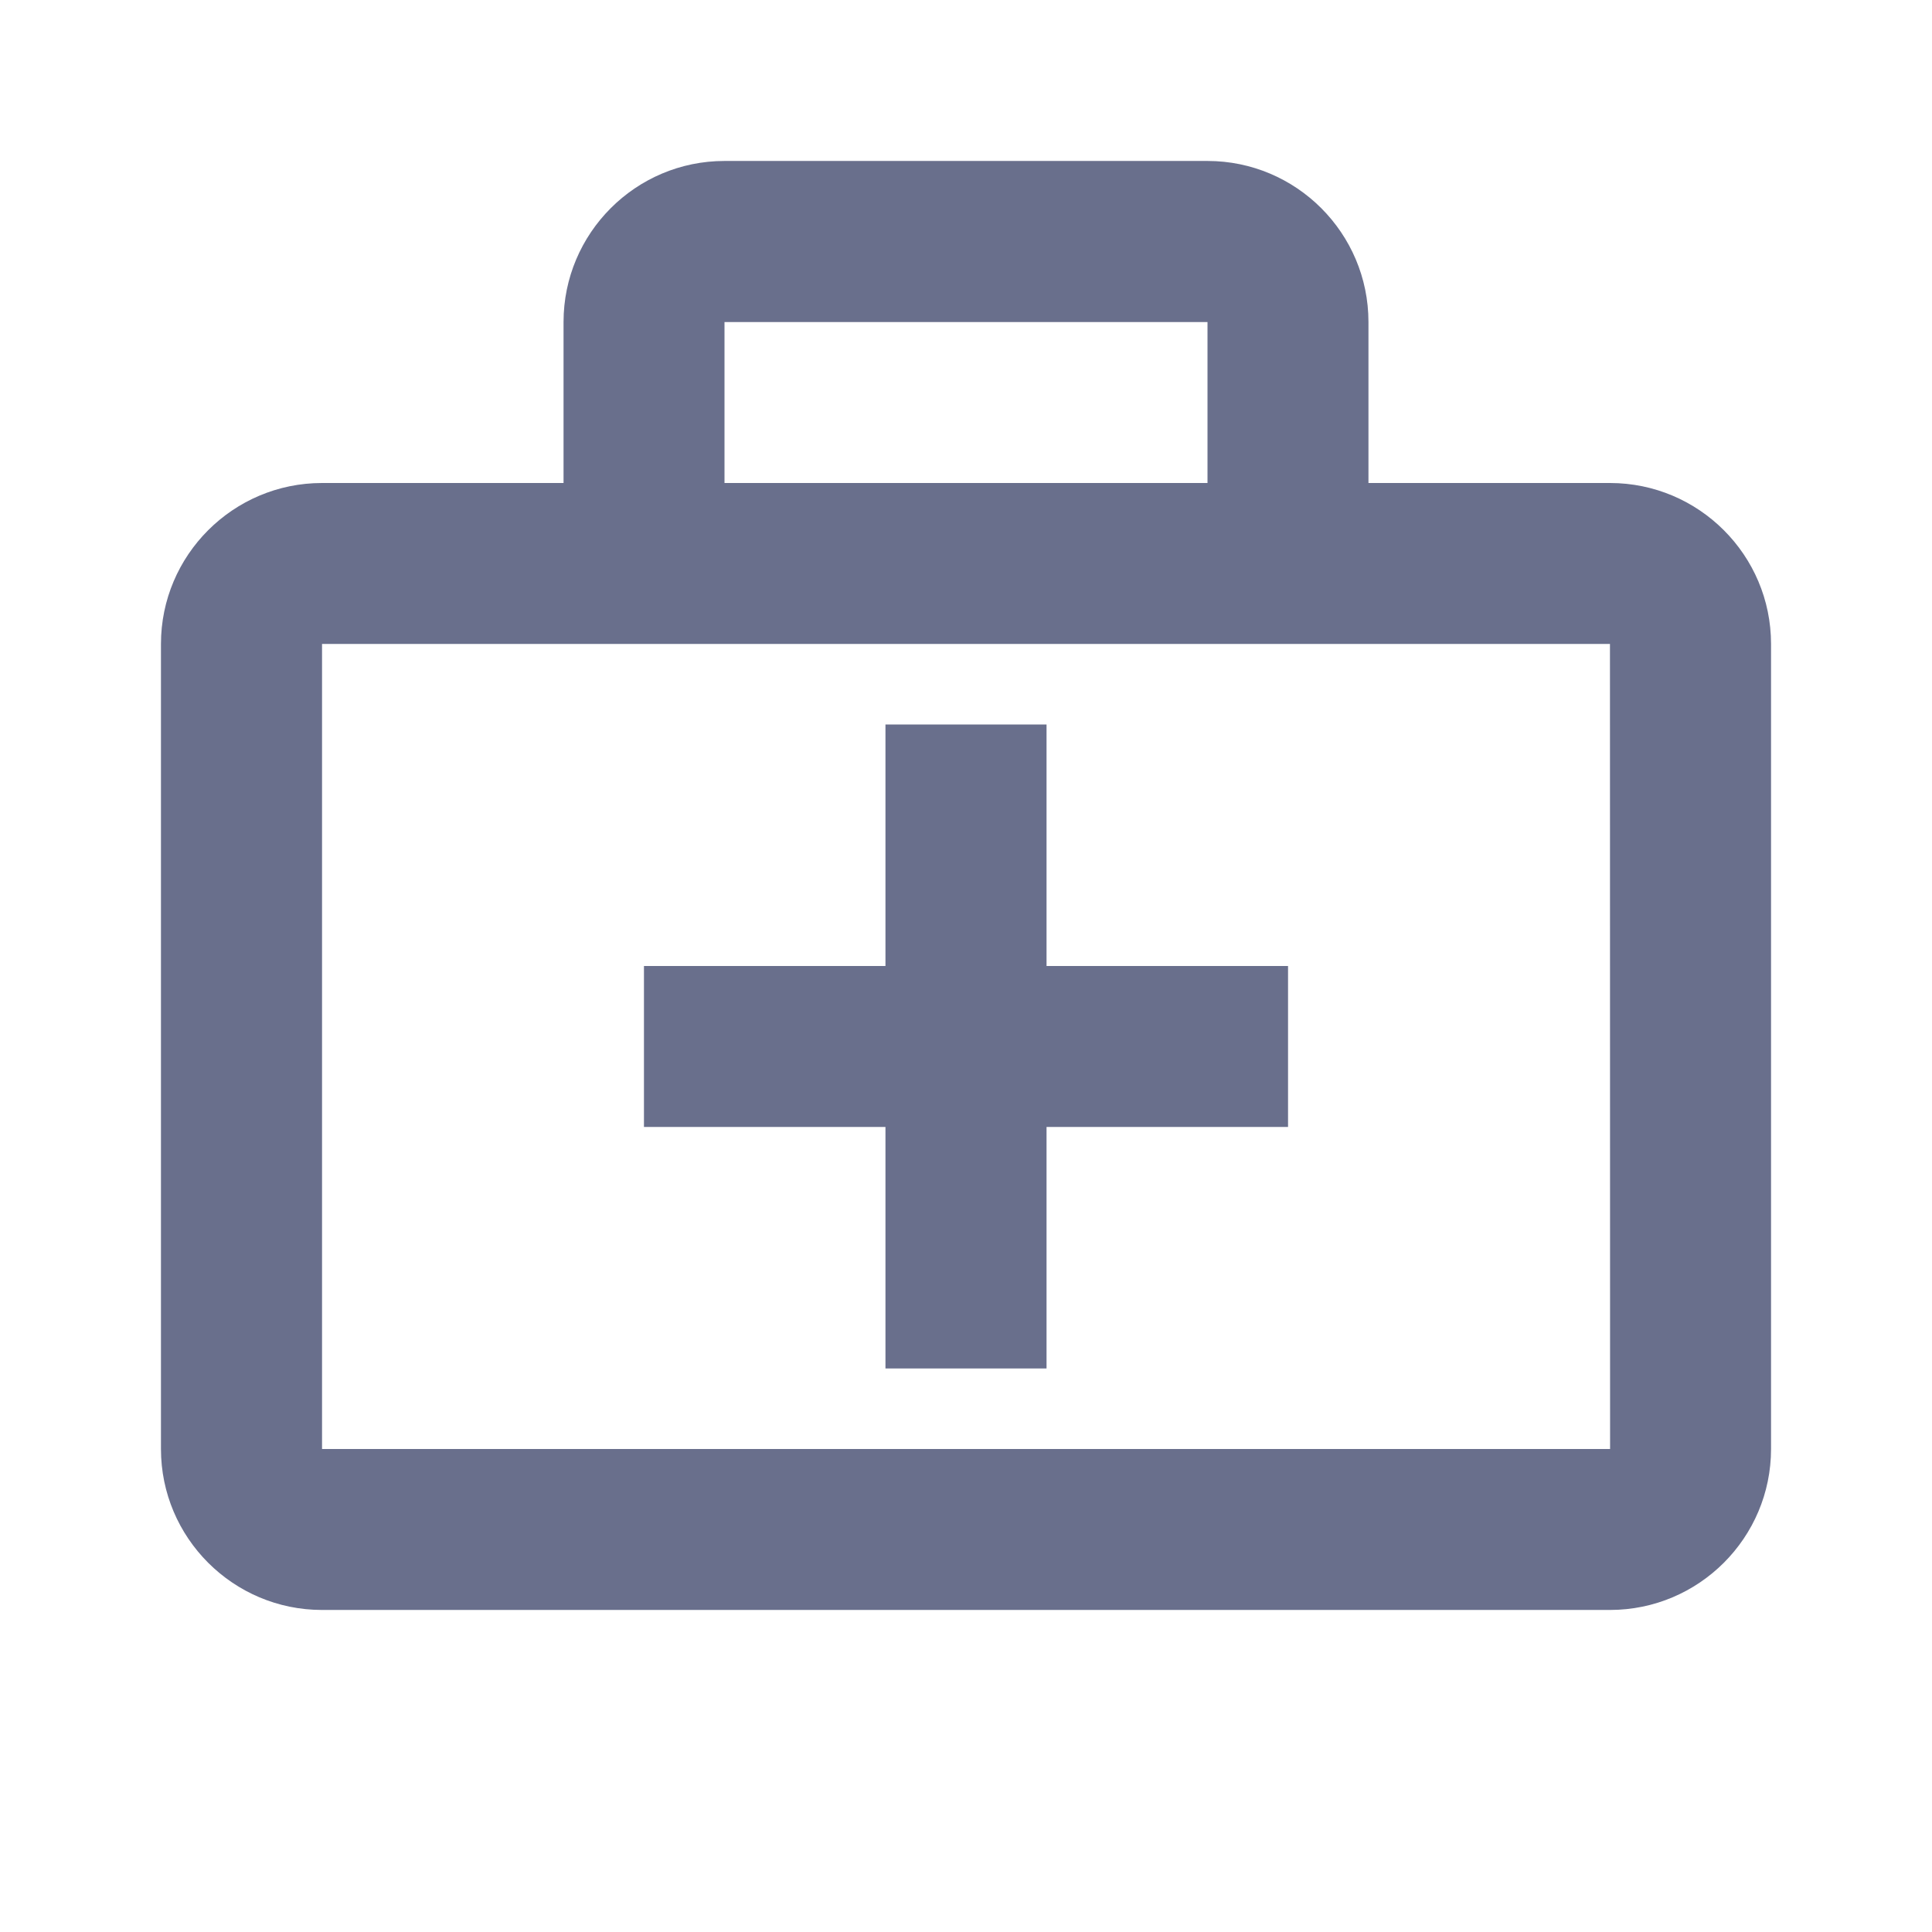
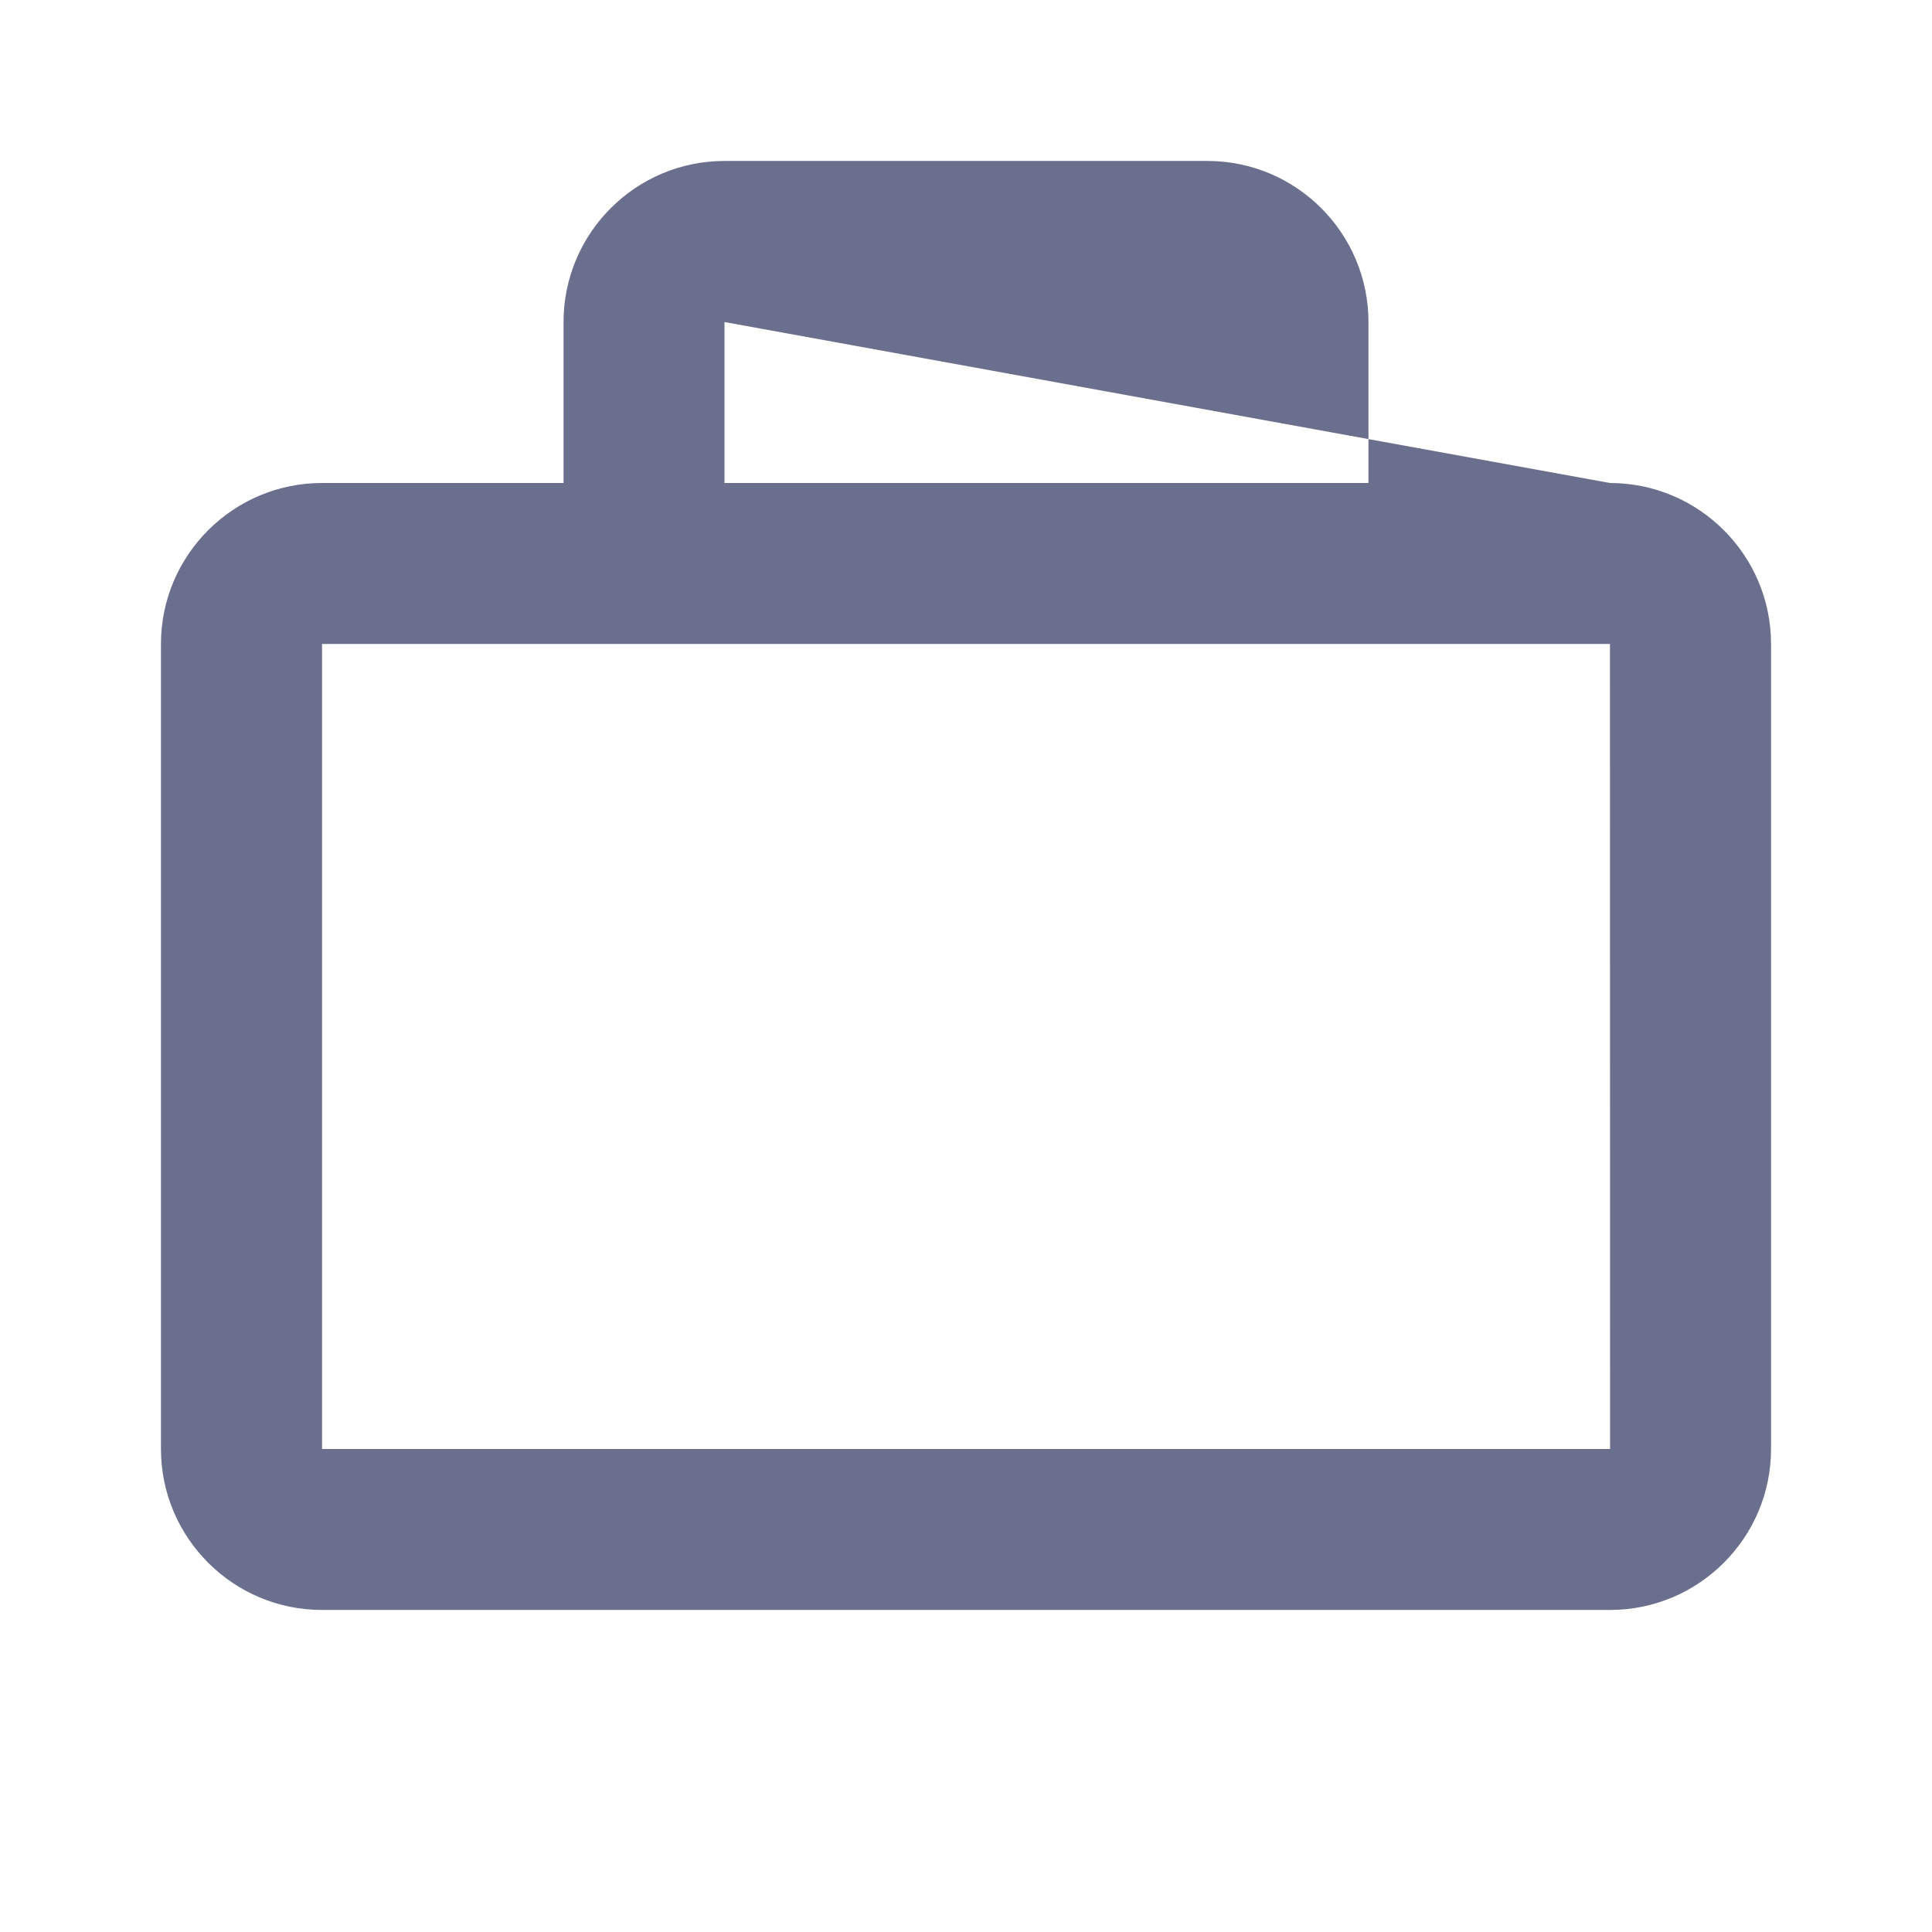
<svg xmlns="http://www.w3.org/2000/svg" width="16" height="16" viewBox="0 0 16 16" fill="none">
-   <path d="M13.333 4H11.333V2.667C11.333 1.931 10.735 1.333 10 1.333H6C5.265 1.333 4.667 1.931 4.667 2.667V4H2.667C1.931 4 1.333 4.598 1.333 5.333V12C1.333 12.735 1.931 13.333 2.667 13.333H13.333C14.069 13.333 14.667 12.735 14.667 12V5.333C14.667 4.598 14.069 4 13.333 4ZM6 2.667H10V4H6V2.667ZM2.667 12V5.333H13.333L13.334 12H2.667Z" fill="#696F8C" />
-   <path d="M8.667 6H7.333V8H5.333V9.333H7.333V11.333H8.667V9.333H10.667V8H8.667V6Z" fill="#696F8C" />
+   <path d="M13.333 4H11.333V2.667C11.333 1.931 10.735 1.333 10 1.333H6C5.265 1.333 4.667 1.931 4.667 2.667V4H2.667C1.931 4 1.333 4.598 1.333 5.333V12C1.333 12.735 1.931 13.333 2.667 13.333H13.333C14.069 13.333 14.667 12.735 14.667 12V5.333C14.667 4.598 14.069 4 13.333 4ZH10V4H6V2.667ZM2.667 12V5.333H13.333L13.334 12H2.667Z" fill="#696F8C" />
</svg>